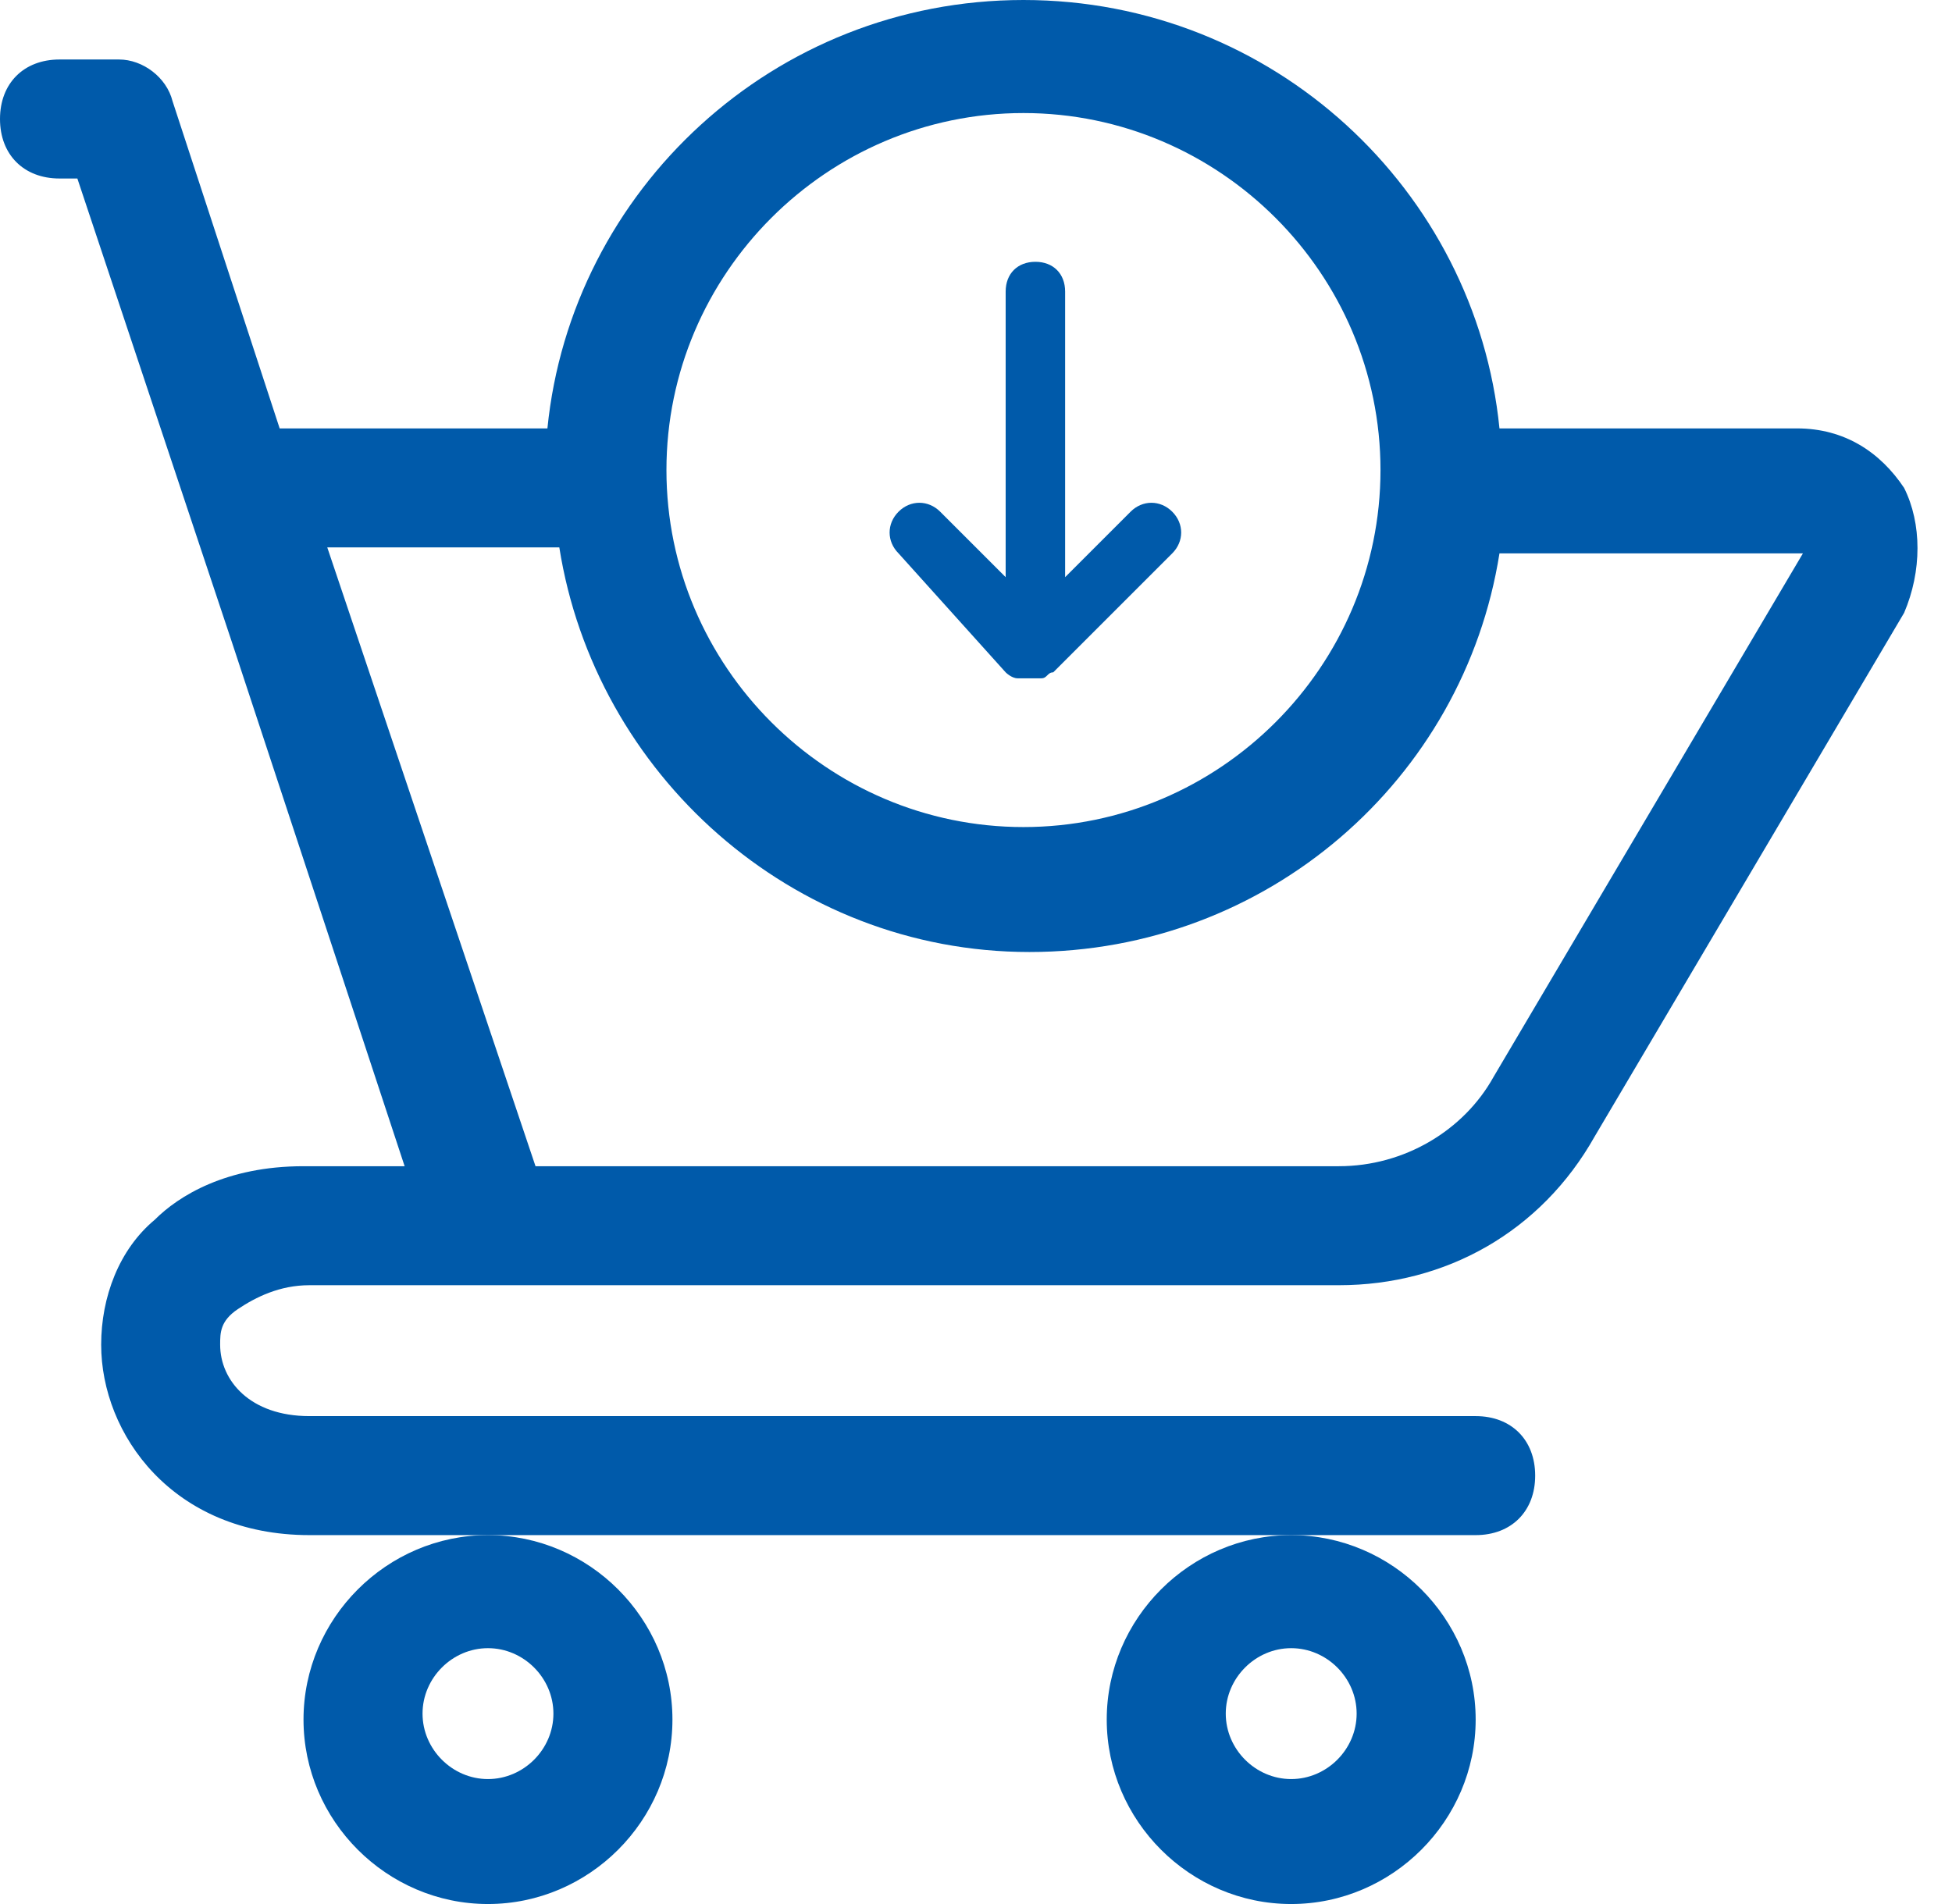
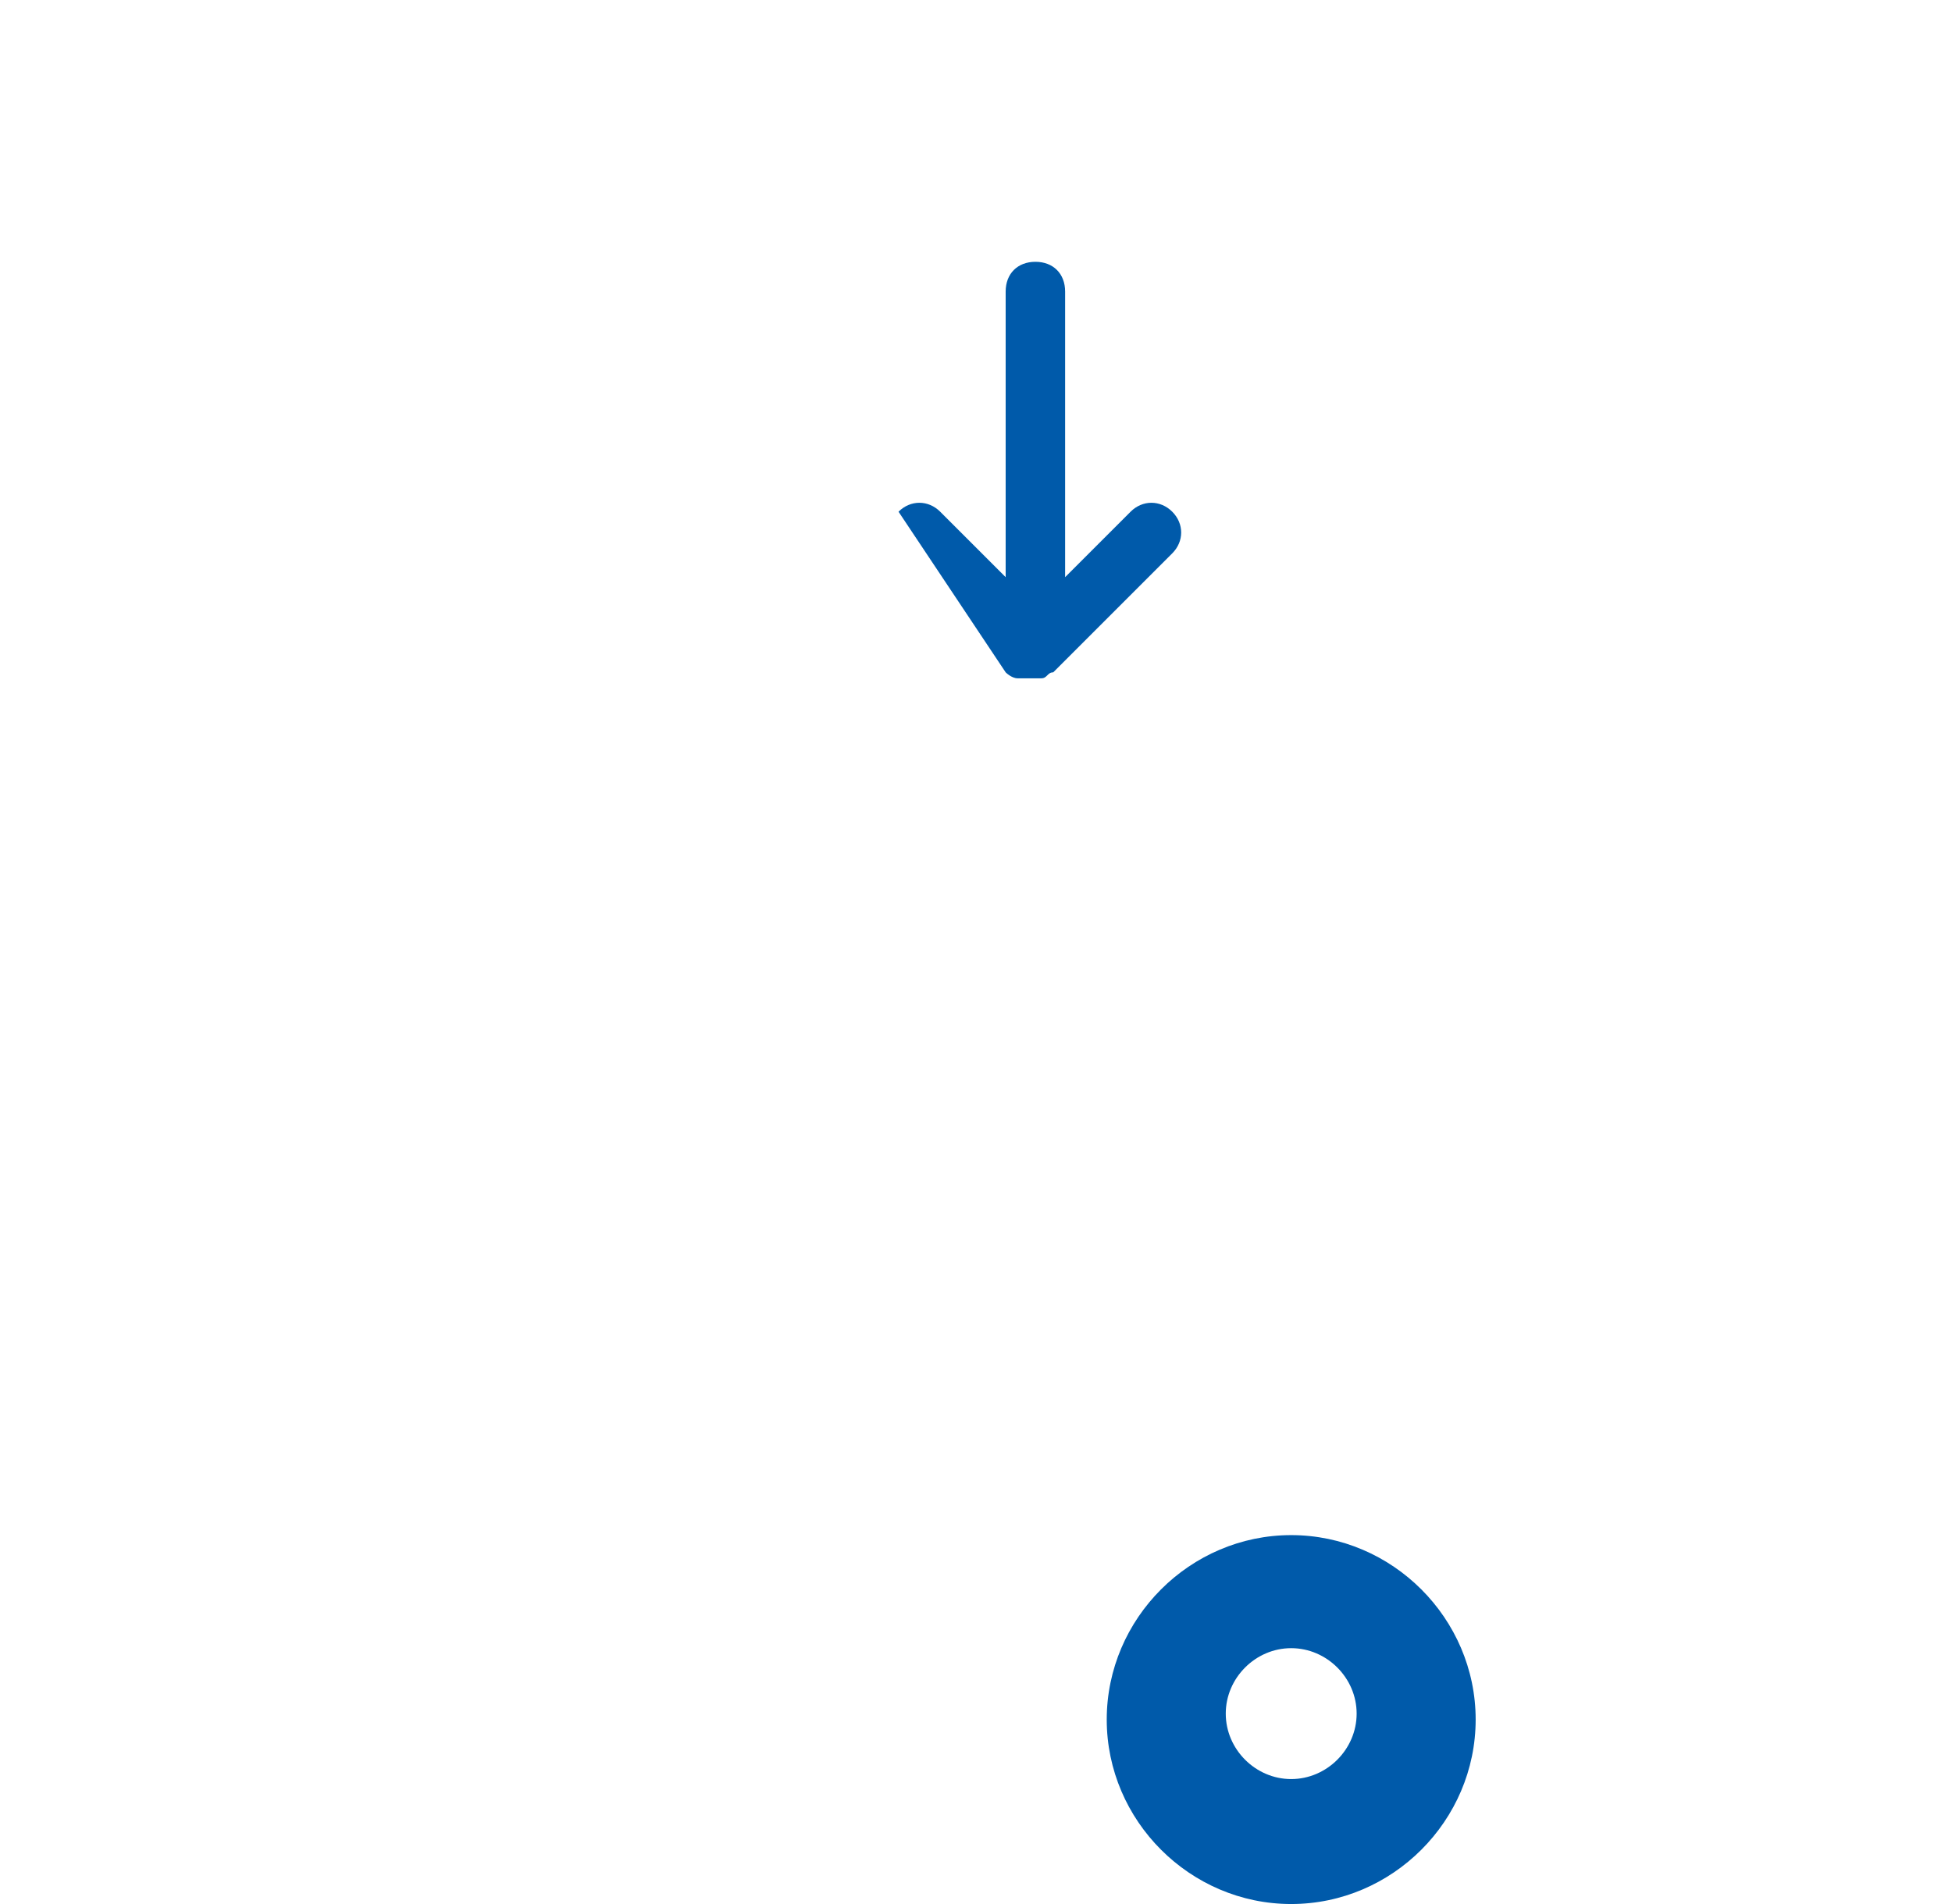
<svg xmlns="http://www.w3.org/2000/svg" width="41" height="40" viewBox="0 0 41 40" fill="none">
-   <path d="M39.994 10.25C39.494 9.5 38.744 9 37.744 9H31.495C30.995 4 26.746 0 21.497 0C16.248 0 11.998 4 11.498 9H5.874L3.624 2.125C3.499 1.625 3 1.25 2.5 1.25H1.25C0.5 1.25 0 1.75 0 2.5C0 3.25 0.5 3.75 1.25 3.75H1.625L4.874 13.5L8.499 24.5H6.374C4.749 24.5 3.749 25.125 3.25 25.625C2.5 26.25 2.125 27.25 2.125 28.25C2.125 30.125 3.624 32.25 6.499 32.25H30.995C31.745 32.25 32.245 31.75 32.245 31C32.245 30.25 31.745 29.75 30.995 29.75H6.499C5.249 29.75 4.624 29 4.624 28.25C4.624 28 4.624 27.75 4.999 27.5C5.374 27.25 5.874 27 6.499 27H10.373H21.997H28.121C30.37 27 32.37 25.875 33.495 23.875L39.994 12.875C40.369 12 40.369 11 39.994 10.25ZM21.497 2.375C25.621 2.375 28.996 5.75 28.996 9.875C28.996 14 25.621 17.375 21.497 17.375C17.372 17.375 13.998 14 13.998 9.875C13.998 5.75 17.372 2.375 21.497 2.375ZM31.37 22.625C30.745 23.75 29.496 24.5 28.121 24.5H21.997H11.248L6.874 11.5H11.748C12.498 16.25 16.622 20 21.622 20C26.621 20 30.745 16.375 31.495 11.625H37.869L31.37 22.625Z" fill="#005AAA" />
-   <path d="M10.249 32.25C8.125 32.25 6.375 34 6.375 36.125C6.375 38.25 8.125 40 10.249 40C12.374 40 14.124 38.25 14.124 36.125C14.124 34 12.374 32.25 10.249 32.25ZM10.249 37.375C9.5 37.375 8.875 36.75 8.875 36C8.875 35.25 9.5 34.625 10.249 34.625C10.999 34.625 11.624 35.25 11.624 36C11.624 36.75 10.999 37.375 10.249 37.375Z" fill="#005AAA" />
  <path d="M27.12 32.25C24.996 32.25 23.246 34 23.246 36.125C23.246 38.25 24.996 40 27.12 40C29.245 40 30.995 38.25 30.995 36.125C30.995 34 29.245 32.25 27.12 32.25ZM27.12 37.375C26.371 37.375 25.746 36.75 25.746 36C25.746 35.25 26.371 34.625 27.12 34.625C27.87 34.625 28.495 35.25 28.495 36C28.495 36.75 27.87 37.375 27.12 37.375Z" fill="#005AAA" />
-   <path d="M21.123 14.125C21.123 14.125 21.248 14.25 21.373 14.25C21.498 14.25 21.498 14.25 21.623 14.25C21.748 14.25 21.748 14.25 21.873 14.25C21.997 14.25 21.998 14.125 22.122 14.125L24.622 11.625C24.872 11.375 24.872 11 24.622 10.75C24.372 10.5 23.997 10.5 23.747 10.75L22.372 12.125V6.125C22.372 5.75 22.122 5.5 21.748 5.5C21.373 5.5 21.123 5.75 21.123 6.125V12.125L19.748 10.75C19.498 10.5 19.123 10.5 18.873 10.75C18.623 11 18.623 11.375 18.873 11.625L21.123 14.125Z" fill="#005AAA" />
+   <path d="M21.123 14.125C21.123 14.125 21.248 14.25 21.373 14.25C21.498 14.25 21.498 14.25 21.623 14.25C21.748 14.25 21.748 14.25 21.873 14.25C21.997 14.25 21.998 14.125 22.122 14.125L24.622 11.625C24.872 11.375 24.872 11 24.622 10.75C24.372 10.5 23.997 10.5 23.747 10.75L22.372 12.125V6.125C22.372 5.75 22.122 5.5 21.748 5.5C21.373 5.5 21.123 5.75 21.123 6.125V12.125L19.748 10.75C19.498 10.5 19.123 10.5 18.873 10.75L21.123 14.125Z" fill="#005AAA" />
</svg>